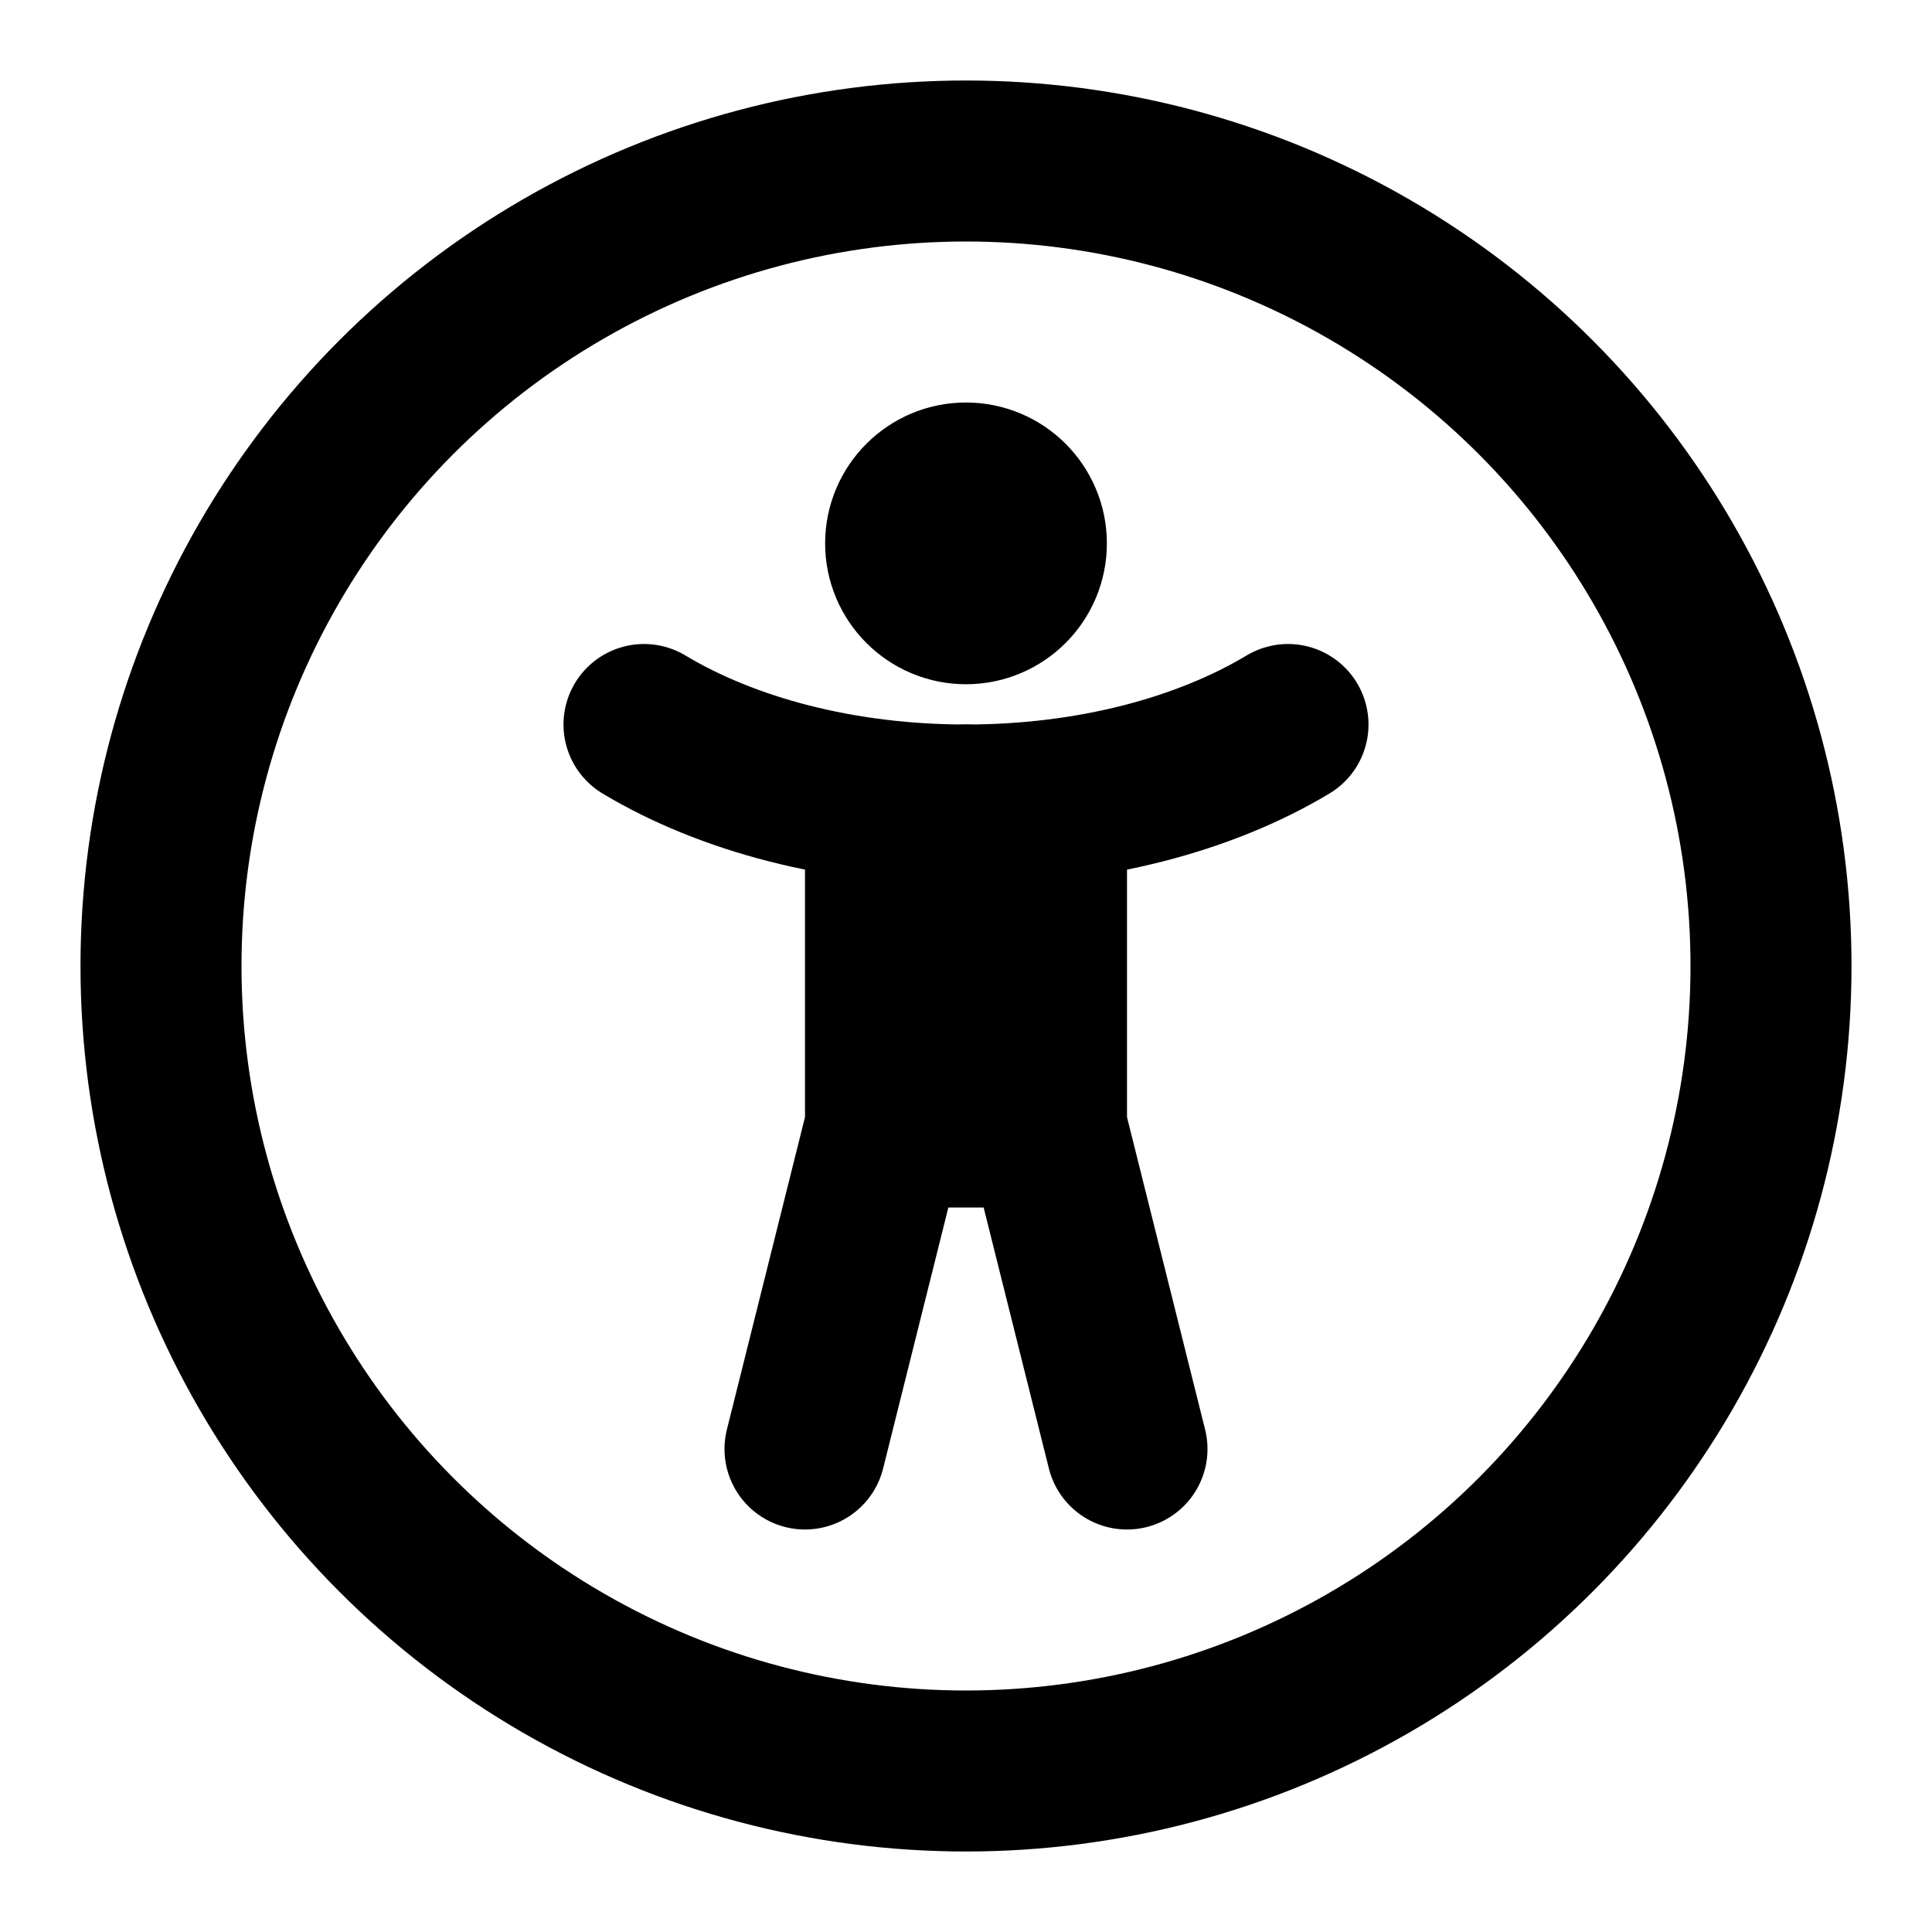
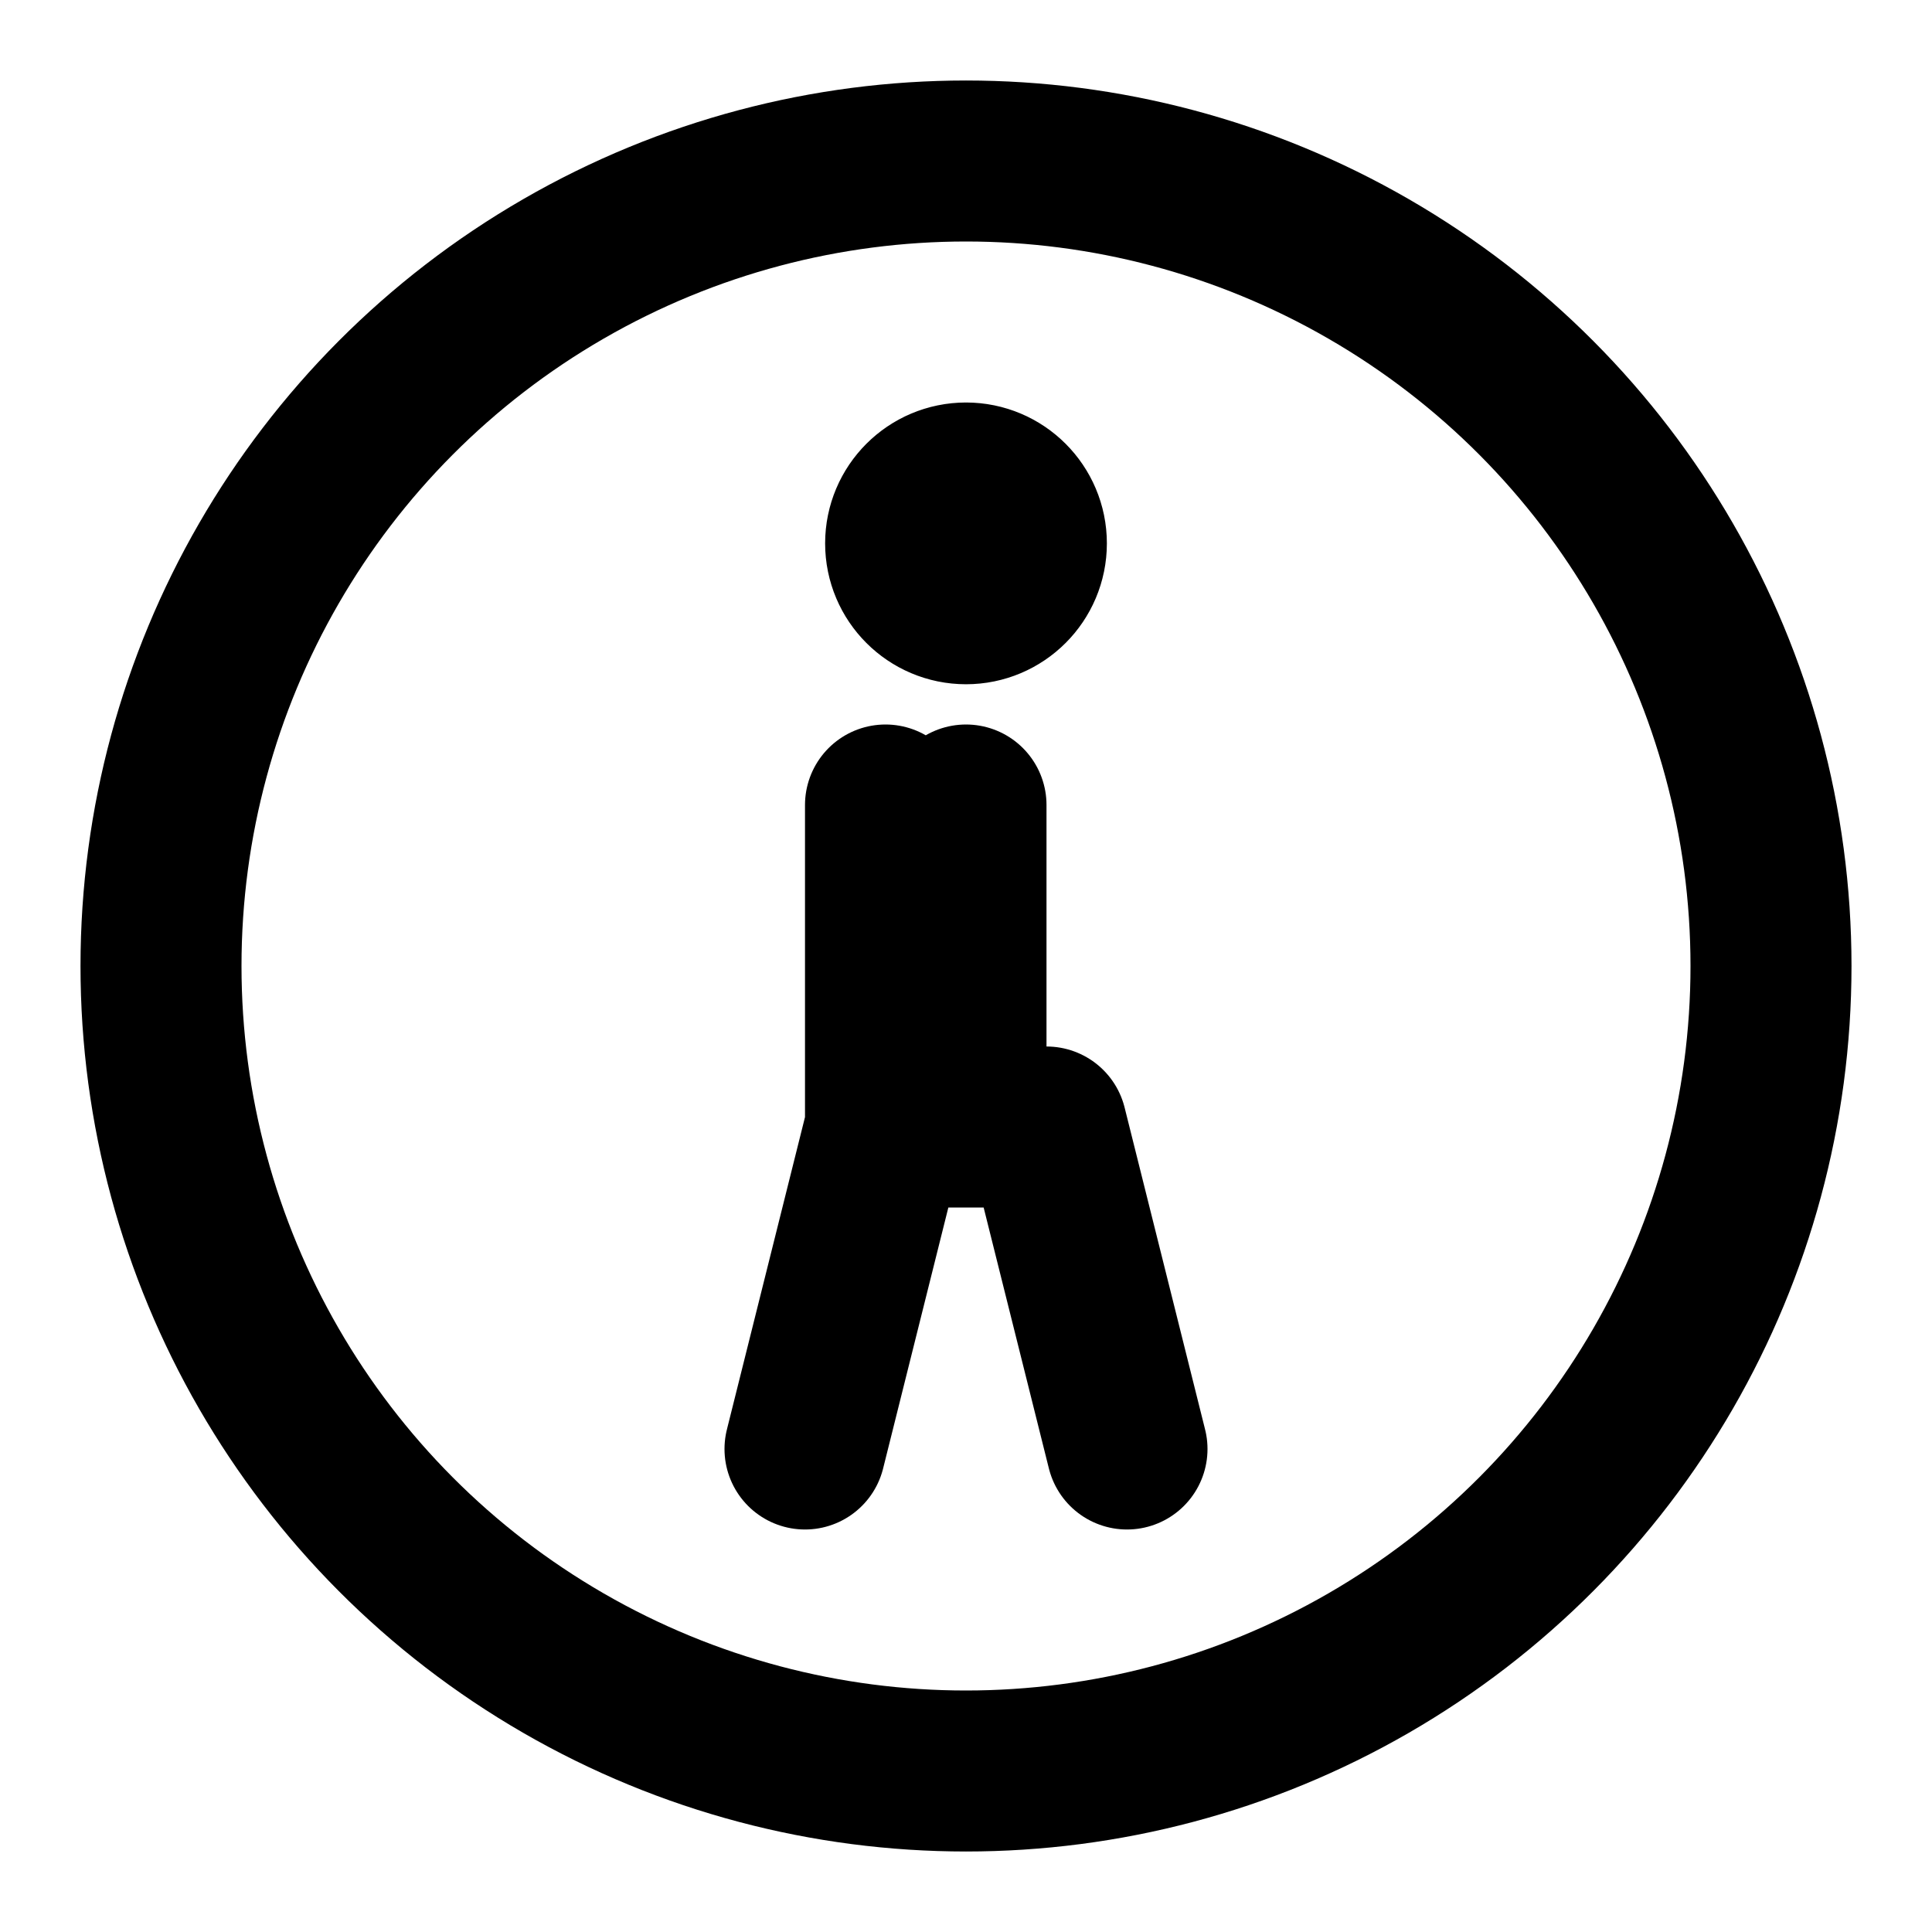
<svg xmlns="http://www.w3.org/2000/svg" viewBox="0 0 24 24" width="64" height="64" color="#000000" fill="none">
  <circle cx="12" cy="12" r="10" stroke="#000000" stroke-width="2" stroke-linecap="round" stroke-linejoin="round" />
  <path d="M12 7.5C12.414 7.5 12.75 7.164 12.75 6.75C12.75 6.336 12.414 6 12 6M12 7.5C11.586 7.5 11.25 7.164 11.25 6.75C11.25 6.336 11.586 6 12 6M12 7.5V6" stroke="#000000" stroke-width="2" stroke-linecap="round" stroke-linejoin="round" />
-   <path d="M16 9C14.969 9.619 13.557 10 12 10C10.443 10 9.031 9.619 8 9" stroke="#000000" stroke-width="2" stroke-linecap="round" stroke-linejoin="round" />
-   <path d="M13 14L14 18M13 14V10M13 14H12M10 18L11 14M11 14V10M11 14H12M12 14V10" stroke="#000000" stroke-width="2" stroke-linecap="round" stroke-linejoin="round" />
+   <path d="M13 14L14 18M13 14M13 14H12M10 18L11 14M11 14V10M11 14H12M12 14V10" stroke="#000000" stroke-width="2" stroke-linecap="round" stroke-linejoin="round" />
</svg>